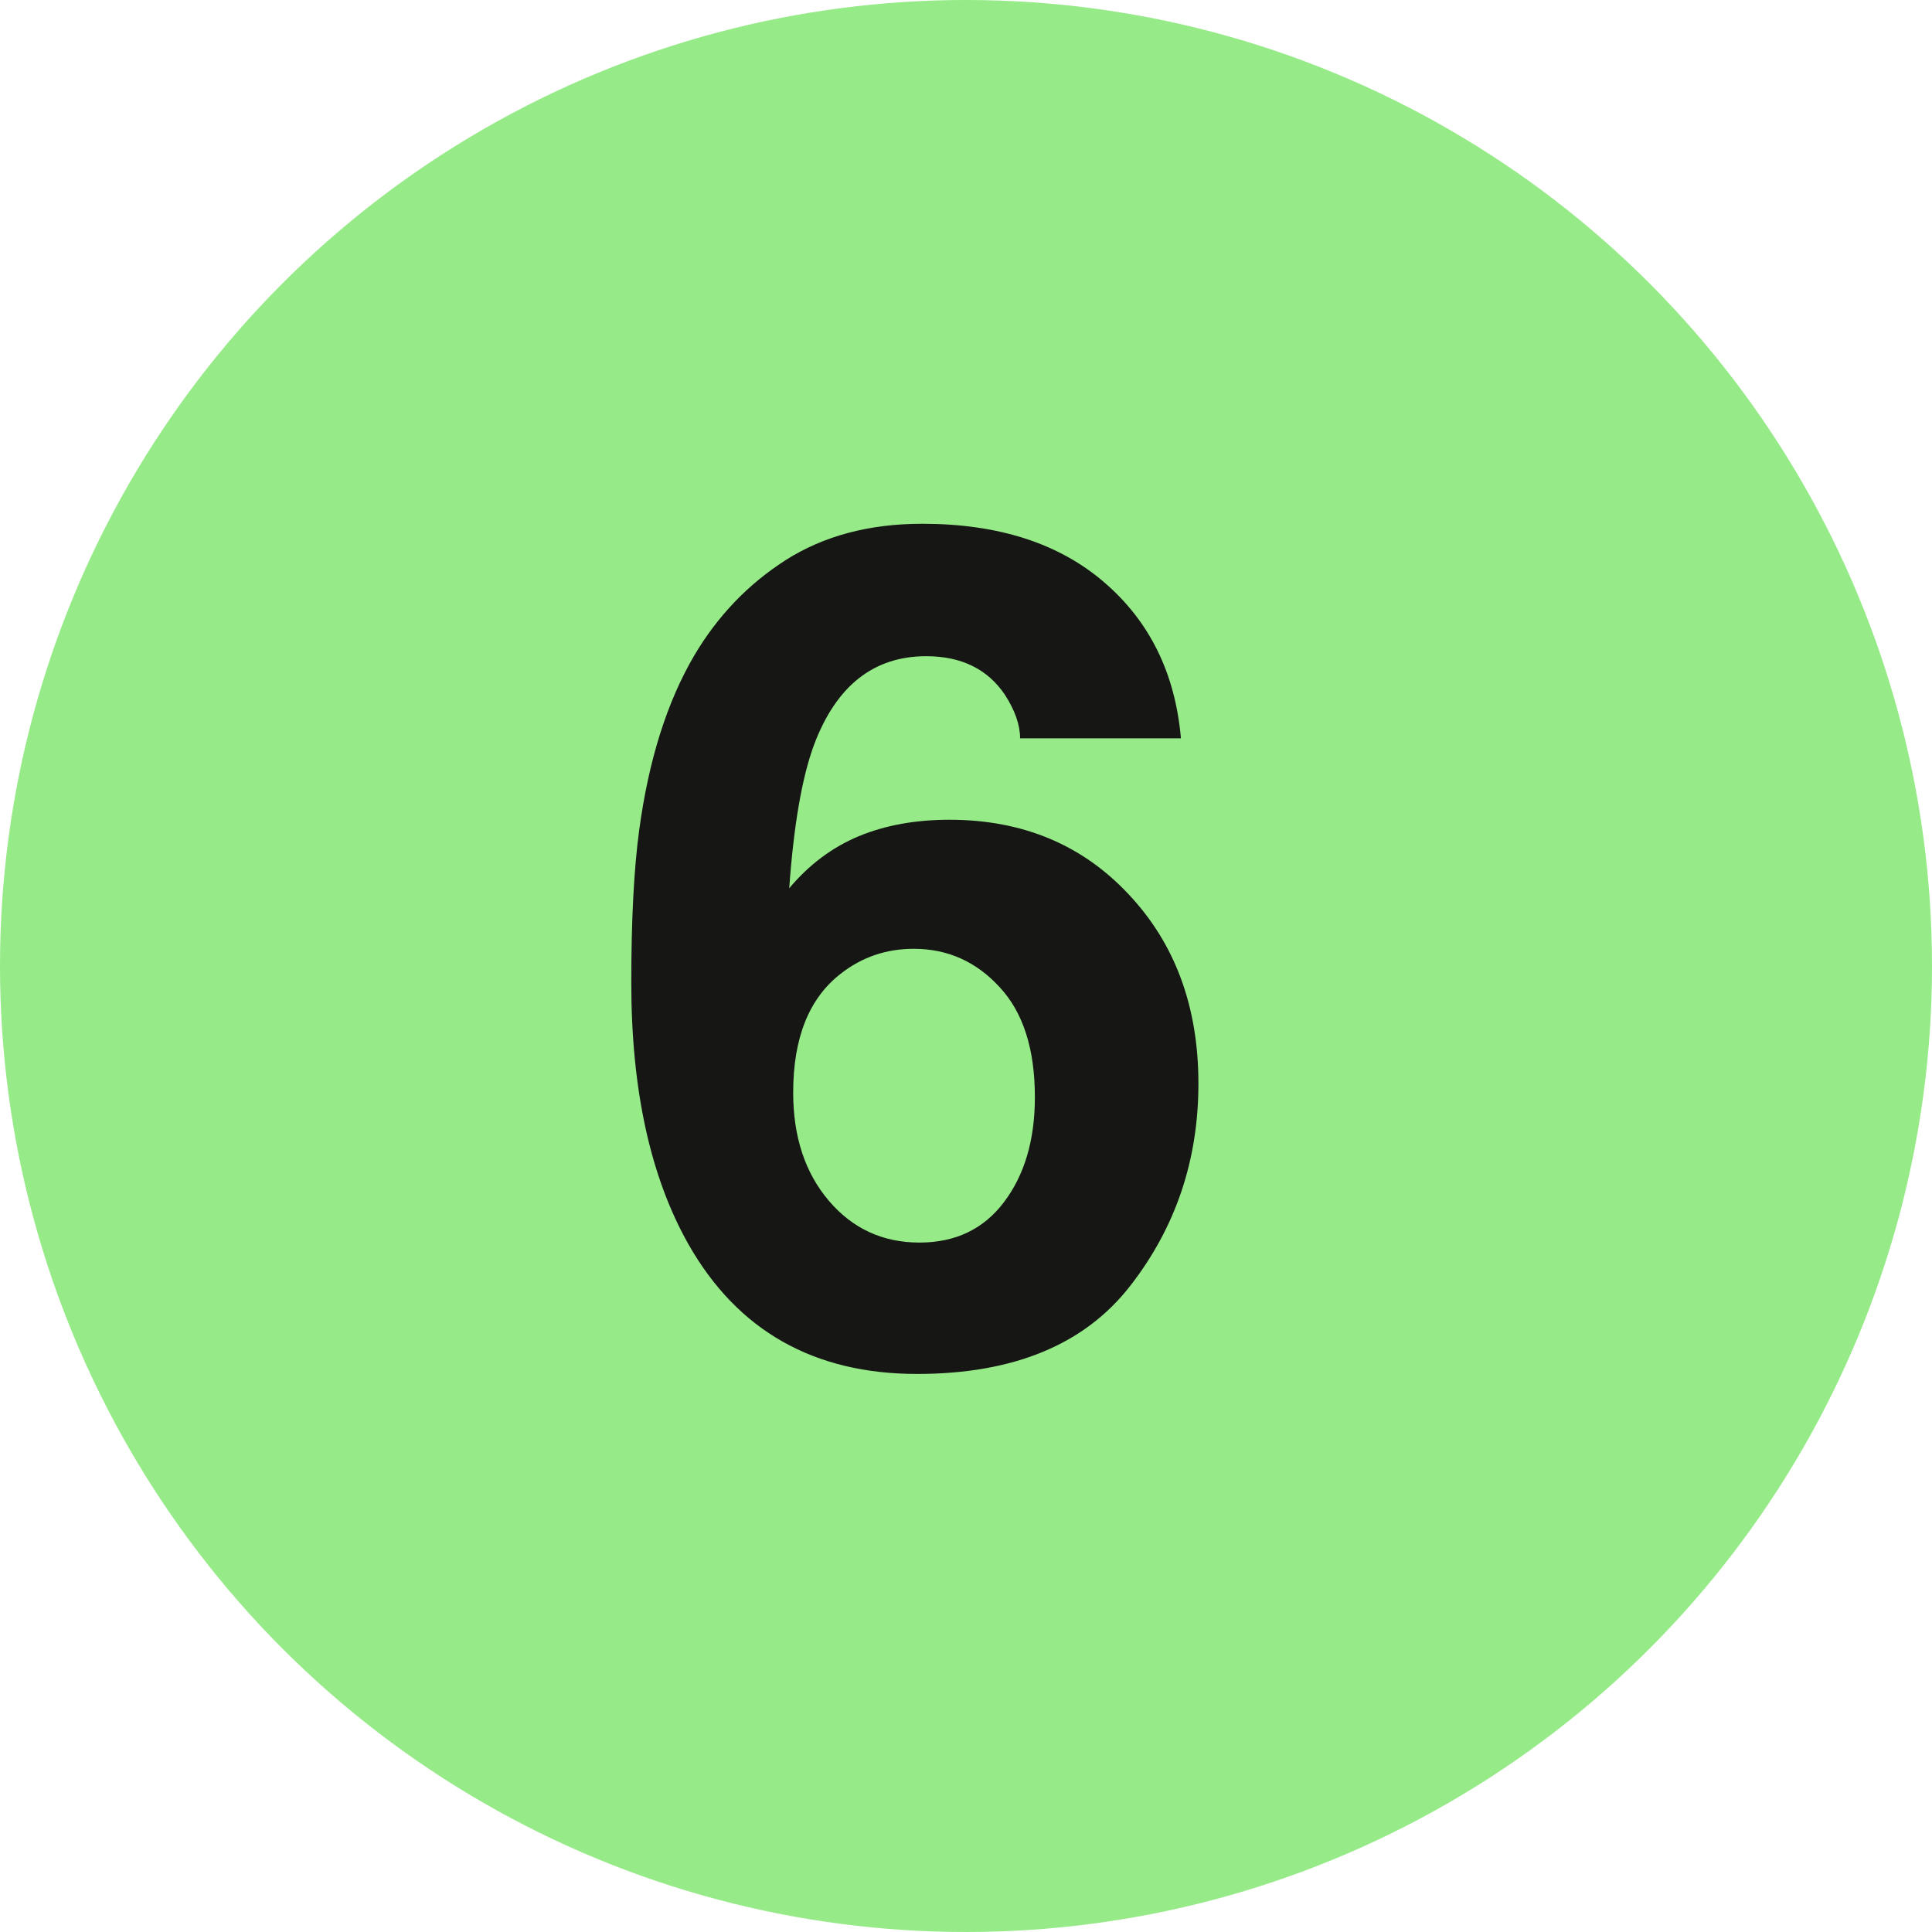
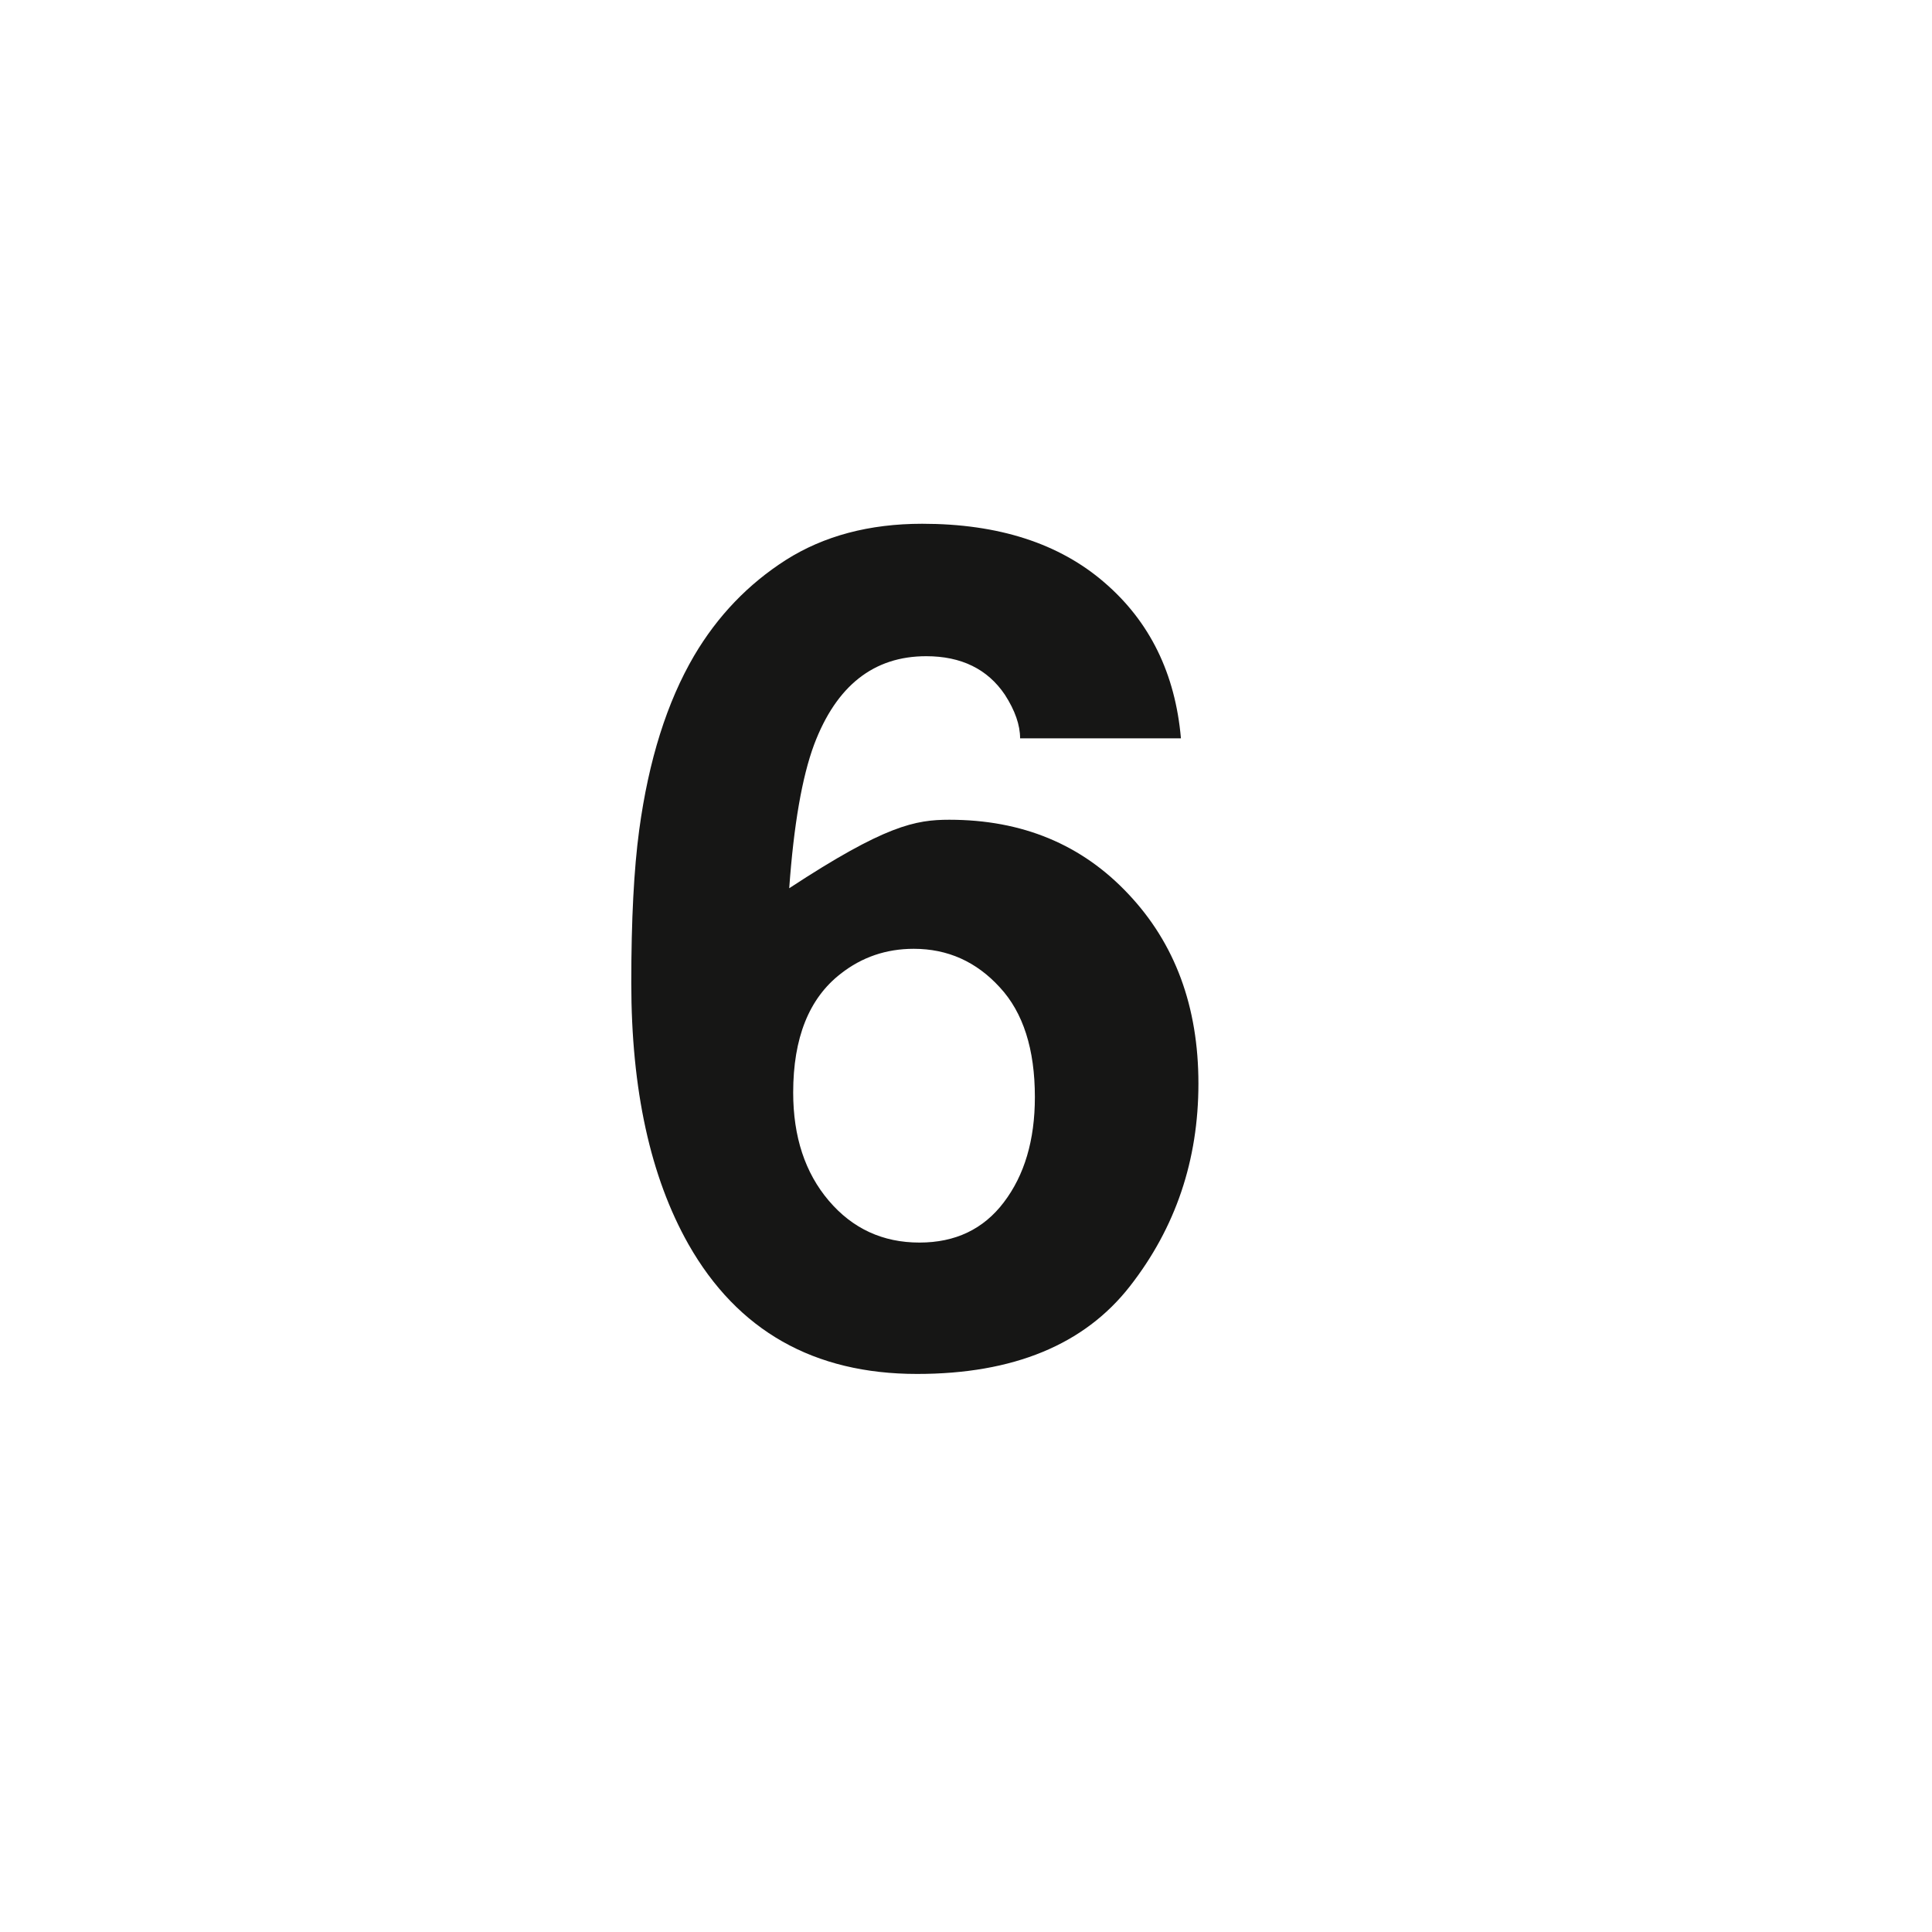
<svg xmlns="http://www.w3.org/2000/svg" width="20" height="20" viewBox="0 0 20 20" fill="none">
-   <circle cx="10" cy="10" r="10" fill="#96EB88" />
-   <path d="M8.211 11.31C8.211 11.768 8.334 12.141 8.58 12.43C8.826 12.719 9.139 12.863 9.518 12.863C9.889 12.863 10.18 12.725 10.391 12.447C10.605 12.166 10.713 11.803 10.713 11.357C10.713 10.861 10.592 10.482 10.35 10.221C10.107 9.955 9.811 9.822 9.459 9.822C9.174 9.822 8.922 9.908 8.703 10.08C8.375 10.334 8.211 10.744 8.211 11.31ZM10.56 7.643C10.56 7.506 10.508 7.355 10.402 7.191C10.223 6.926 9.951 6.793 9.588 6.793C9.045 6.793 8.658 7.098 8.428 7.707C8.303 8.043 8.217 8.539 8.17 9.195C8.377 8.949 8.617 8.77 8.891 8.656C9.164 8.543 9.477 8.486 9.828 8.486C10.582 8.486 11.199 8.742 11.68 9.254C12.164 9.766 12.406 10.42 12.406 11.217C12.406 12.01 12.17 12.709 11.697 13.315C11.225 13.92 10.49 14.223 9.494 14.223C8.424 14.223 7.635 13.775 7.127 12.881C6.732 12.182 6.535 11.279 6.535 10.174C6.535 9.525 6.562 8.998 6.617 8.592C6.715 7.869 6.904 7.268 7.186 6.787C7.428 6.377 7.744 6.047 8.135 5.797C8.529 5.547 9 5.422 9.547 5.422C10.336 5.422 10.965 5.625 11.434 6.031C11.902 6.434 12.166 6.971 12.225 7.643H10.56Z" fill="#161615" />
+   <path d="M8.211 11.31C8.211 11.768 8.334 12.141 8.58 12.43C8.826 12.719 9.139 12.863 9.518 12.863C9.889 12.863 10.18 12.725 10.391 12.447C10.605 12.166 10.713 11.803 10.713 11.357C10.713 10.861 10.592 10.482 10.35 10.221C10.107 9.955 9.811 9.822 9.459 9.822C9.174 9.822 8.922 9.908 8.703 10.08C8.375 10.334 8.211 10.744 8.211 11.31ZM10.56 7.643C10.56 7.506 10.508 7.355 10.402 7.191C10.223 6.926 9.951 6.793 9.588 6.793C9.045 6.793 8.658 7.098 8.428 7.707C8.303 8.043 8.217 8.539 8.17 9.195C9.164 8.543 9.477 8.486 9.828 8.486C10.582 8.486 11.199 8.742 11.68 9.254C12.164 9.766 12.406 10.42 12.406 11.217C12.406 12.01 12.17 12.709 11.697 13.315C11.225 13.92 10.49 14.223 9.494 14.223C8.424 14.223 7.635 13.775 7.127 12.881C6.732 12.182 6.535 11.279 6.535 10.174C6.535 9.525 6.562 8.998 6.617 8.592C6.715 7.869 6.904 7.268 7.186 6.787C7.428 6.377 7.744 6.047 8.135 5.797C8.529 5.547 9 5.422 9.547 5.422C10.336 5.422 10.965 5.625 11.434 6.031C11.902 6.434 12.166 6.971 12.225 7.643H10.56Z" fill="#161615" />
</svg>